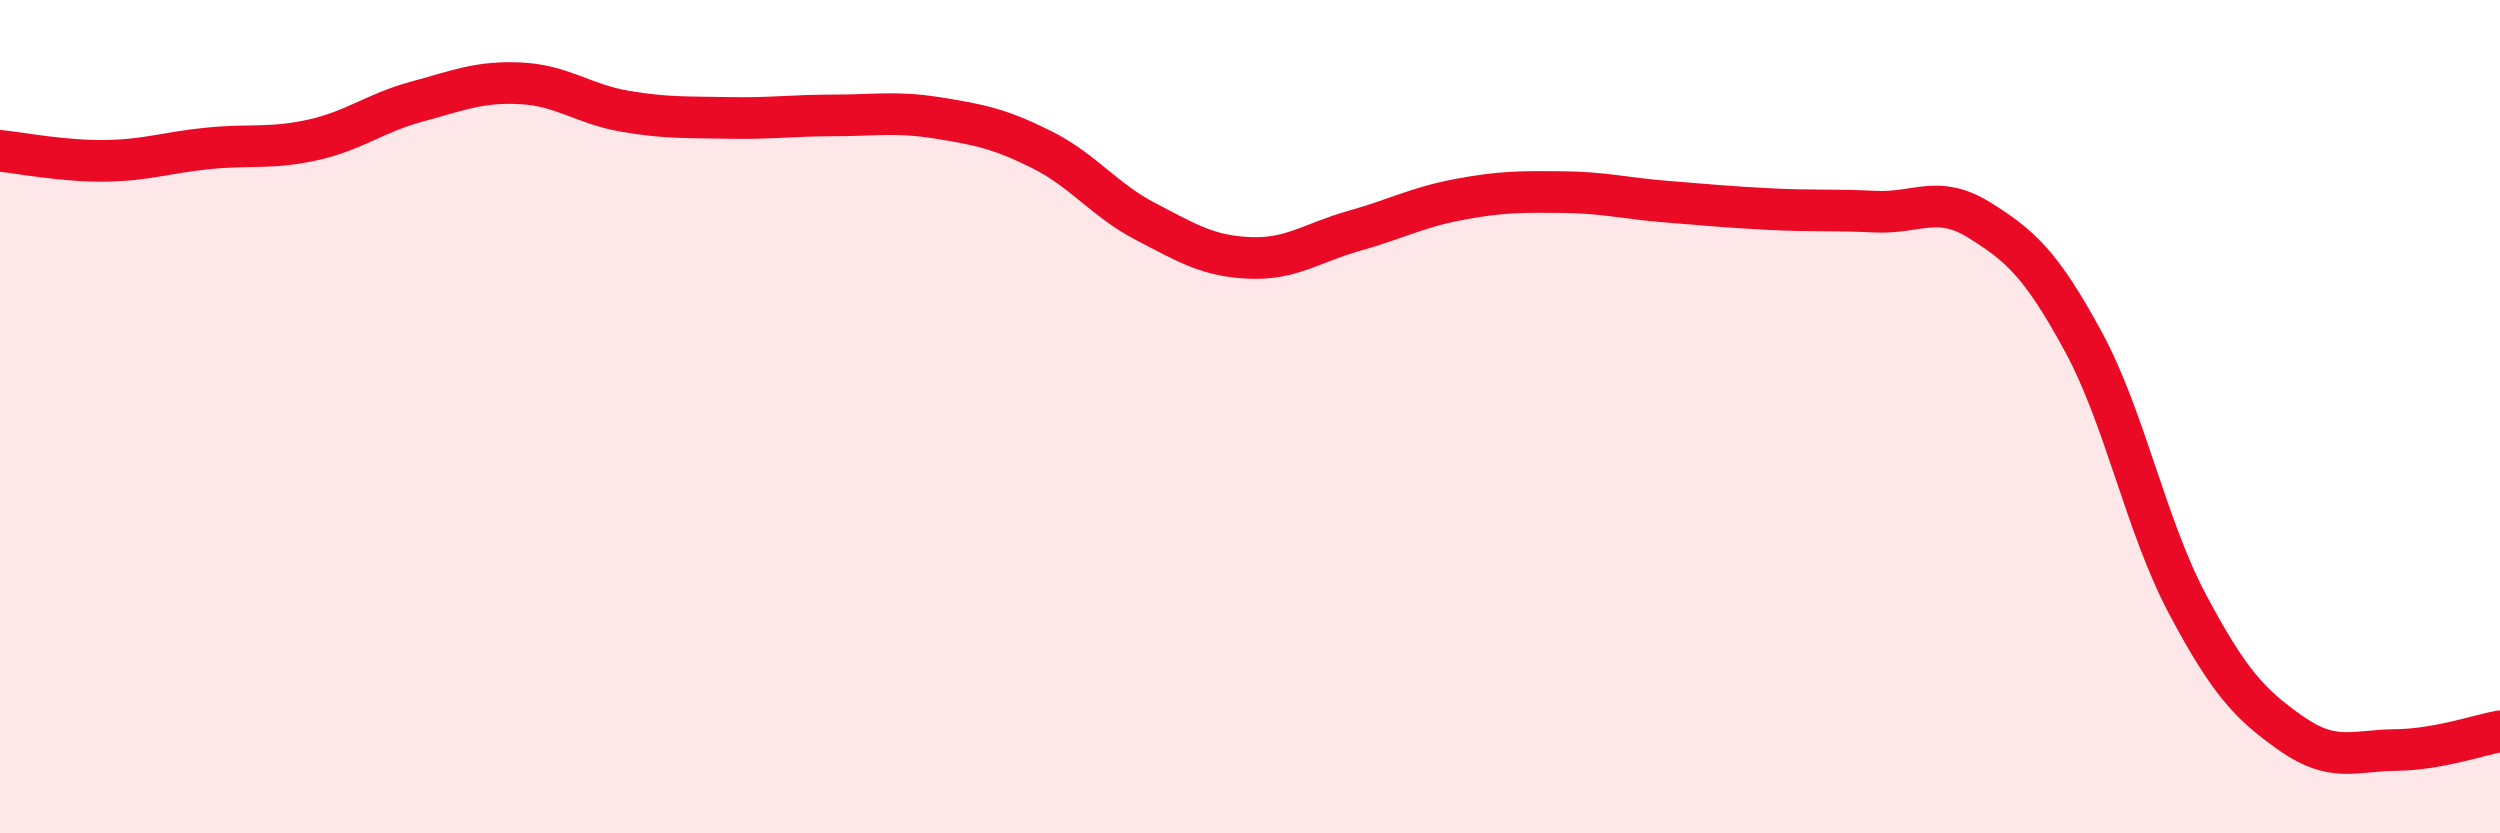
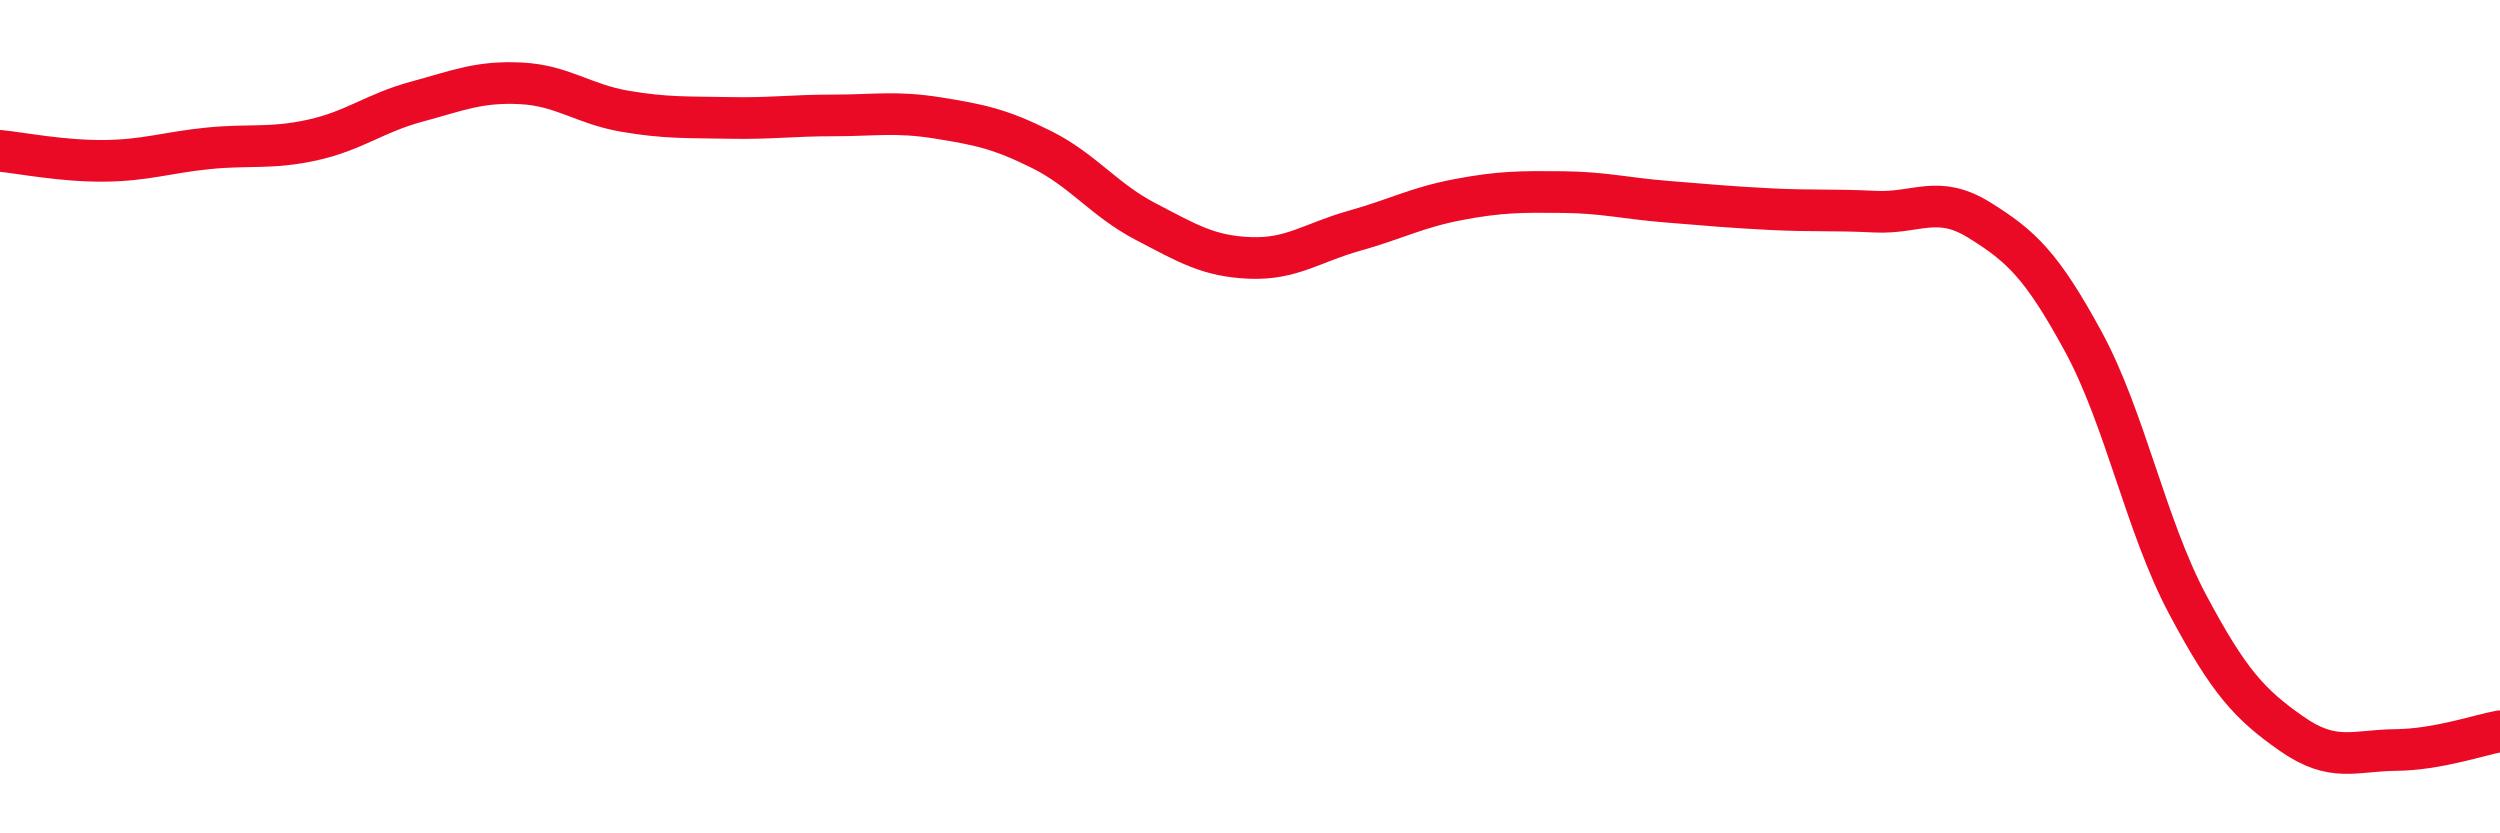
<svg xmlns="http://www.w3.org/2000/svg" width="60" height="20" viewBox="0 0 60 20">
-   <path d="M 0,3.62 C 0.5,3.67 1.5,3.87 2.5,3.86 C 3.5,3.85 4,3.66 5,3.56 C 6,3.46 6.5,3.58 7.5,3.36 C 8.5,3.14 9,2.71 10,2.44 C 11,2.17 11.5,1.95 12.5,2 C 13.5,2.05 14,2.5 15,2.67 C 16,2.84 16.5,2.81 17.5,2.83 C 18.5,2.85 19,2.77 20,2.77 C 21,2.77 21.5,2.67 22.5,2.83 C 23.5,2.99 24,3.09 25,3.59 C 26,4.09 26.5,4.8 27.5,5.32 C 28.5,5.84 29,6.15 30,6.19 C 31,6.23 31.5,5.82 32.5,5.54 C 33.5,5.26 34,4.98 35,4.79 C 36,4.6 36.5,4.6 37.5,4.61 C 38.5,4.62 39,4.76 40,4.84 C 41,4.92 41.5,4.97 42.5,5.02 C 43.5,5.07 44,5.03 45,5.08 C 46,5.13 46.5,4.66 47.5,5.28 C 48.5,5.9 49,6.36 50,8.2 C 51,10.04 51.5,12.62 52.5,14.5 C 53.5,16.38 54,16.91 55,17.61 C 56,18.31 56.5,18.01 57.5,18 C 58.5,17.99 59.5,17.64 60,17.55L60 20L0 20Z" fill="#EB0A25" opacity="0.1" stroke-linecap="round" stroke-linejoin="round" />
  <path d="M 0,3.62 C 0.5,3.67 1.5,3.87 2.5,3.86 C 3.5,3.85 4,3.66 5,3.56 C 6,3.46 6.5,3.58 7.5,3.36 C 8.5,3.14 9,2.71 10,2.44 C 11,2.17 11.5,1.95 12.5,2 C 13.5,2.05 14,2.5 15,2.67 C 16,2.84 16.5,2.81 17.5,2.83 C 18.5,2.85 19,2.77 20,2.77 C 21,2.77 21.5,2.67 22.5,2.83 C 23.5,2.99 24,3.09 25,3.59 C 26,4.09 26.5,4.8 27.5,5.32 C 28.5,5.84 29,6.15 30,6.19 C 31,6.23 31.5,5.82 32.5,5.54 C 33.5,5.26 34,4.98 35,4.79 C 36,4.6 36.5,4.6 37.5,4.61 C 38.5,4.62 39,4.76 40,4.84 C 41,4.92 41.5,4.97 42.5,5.02 C 43.5,5.07 44,5.03 45,5.08 C 46,5.13 46.5,4.66 47.5,5.28 C 48.5,5.9 49,6.36 50,8.2 C 51,10.04 51.5,12.62 52.5,14.5 C 53.5,16.38 54,16.91 55,17.61 C 56,18.31 56.5,18.01 57.5,18 C 58.5,17.99 59.5,17.64 60,17.55" stroke="#EB0A25" stroke-width="1" fill="none" stroke-linecap="round" stroke-linejoin="round" />
</svg>